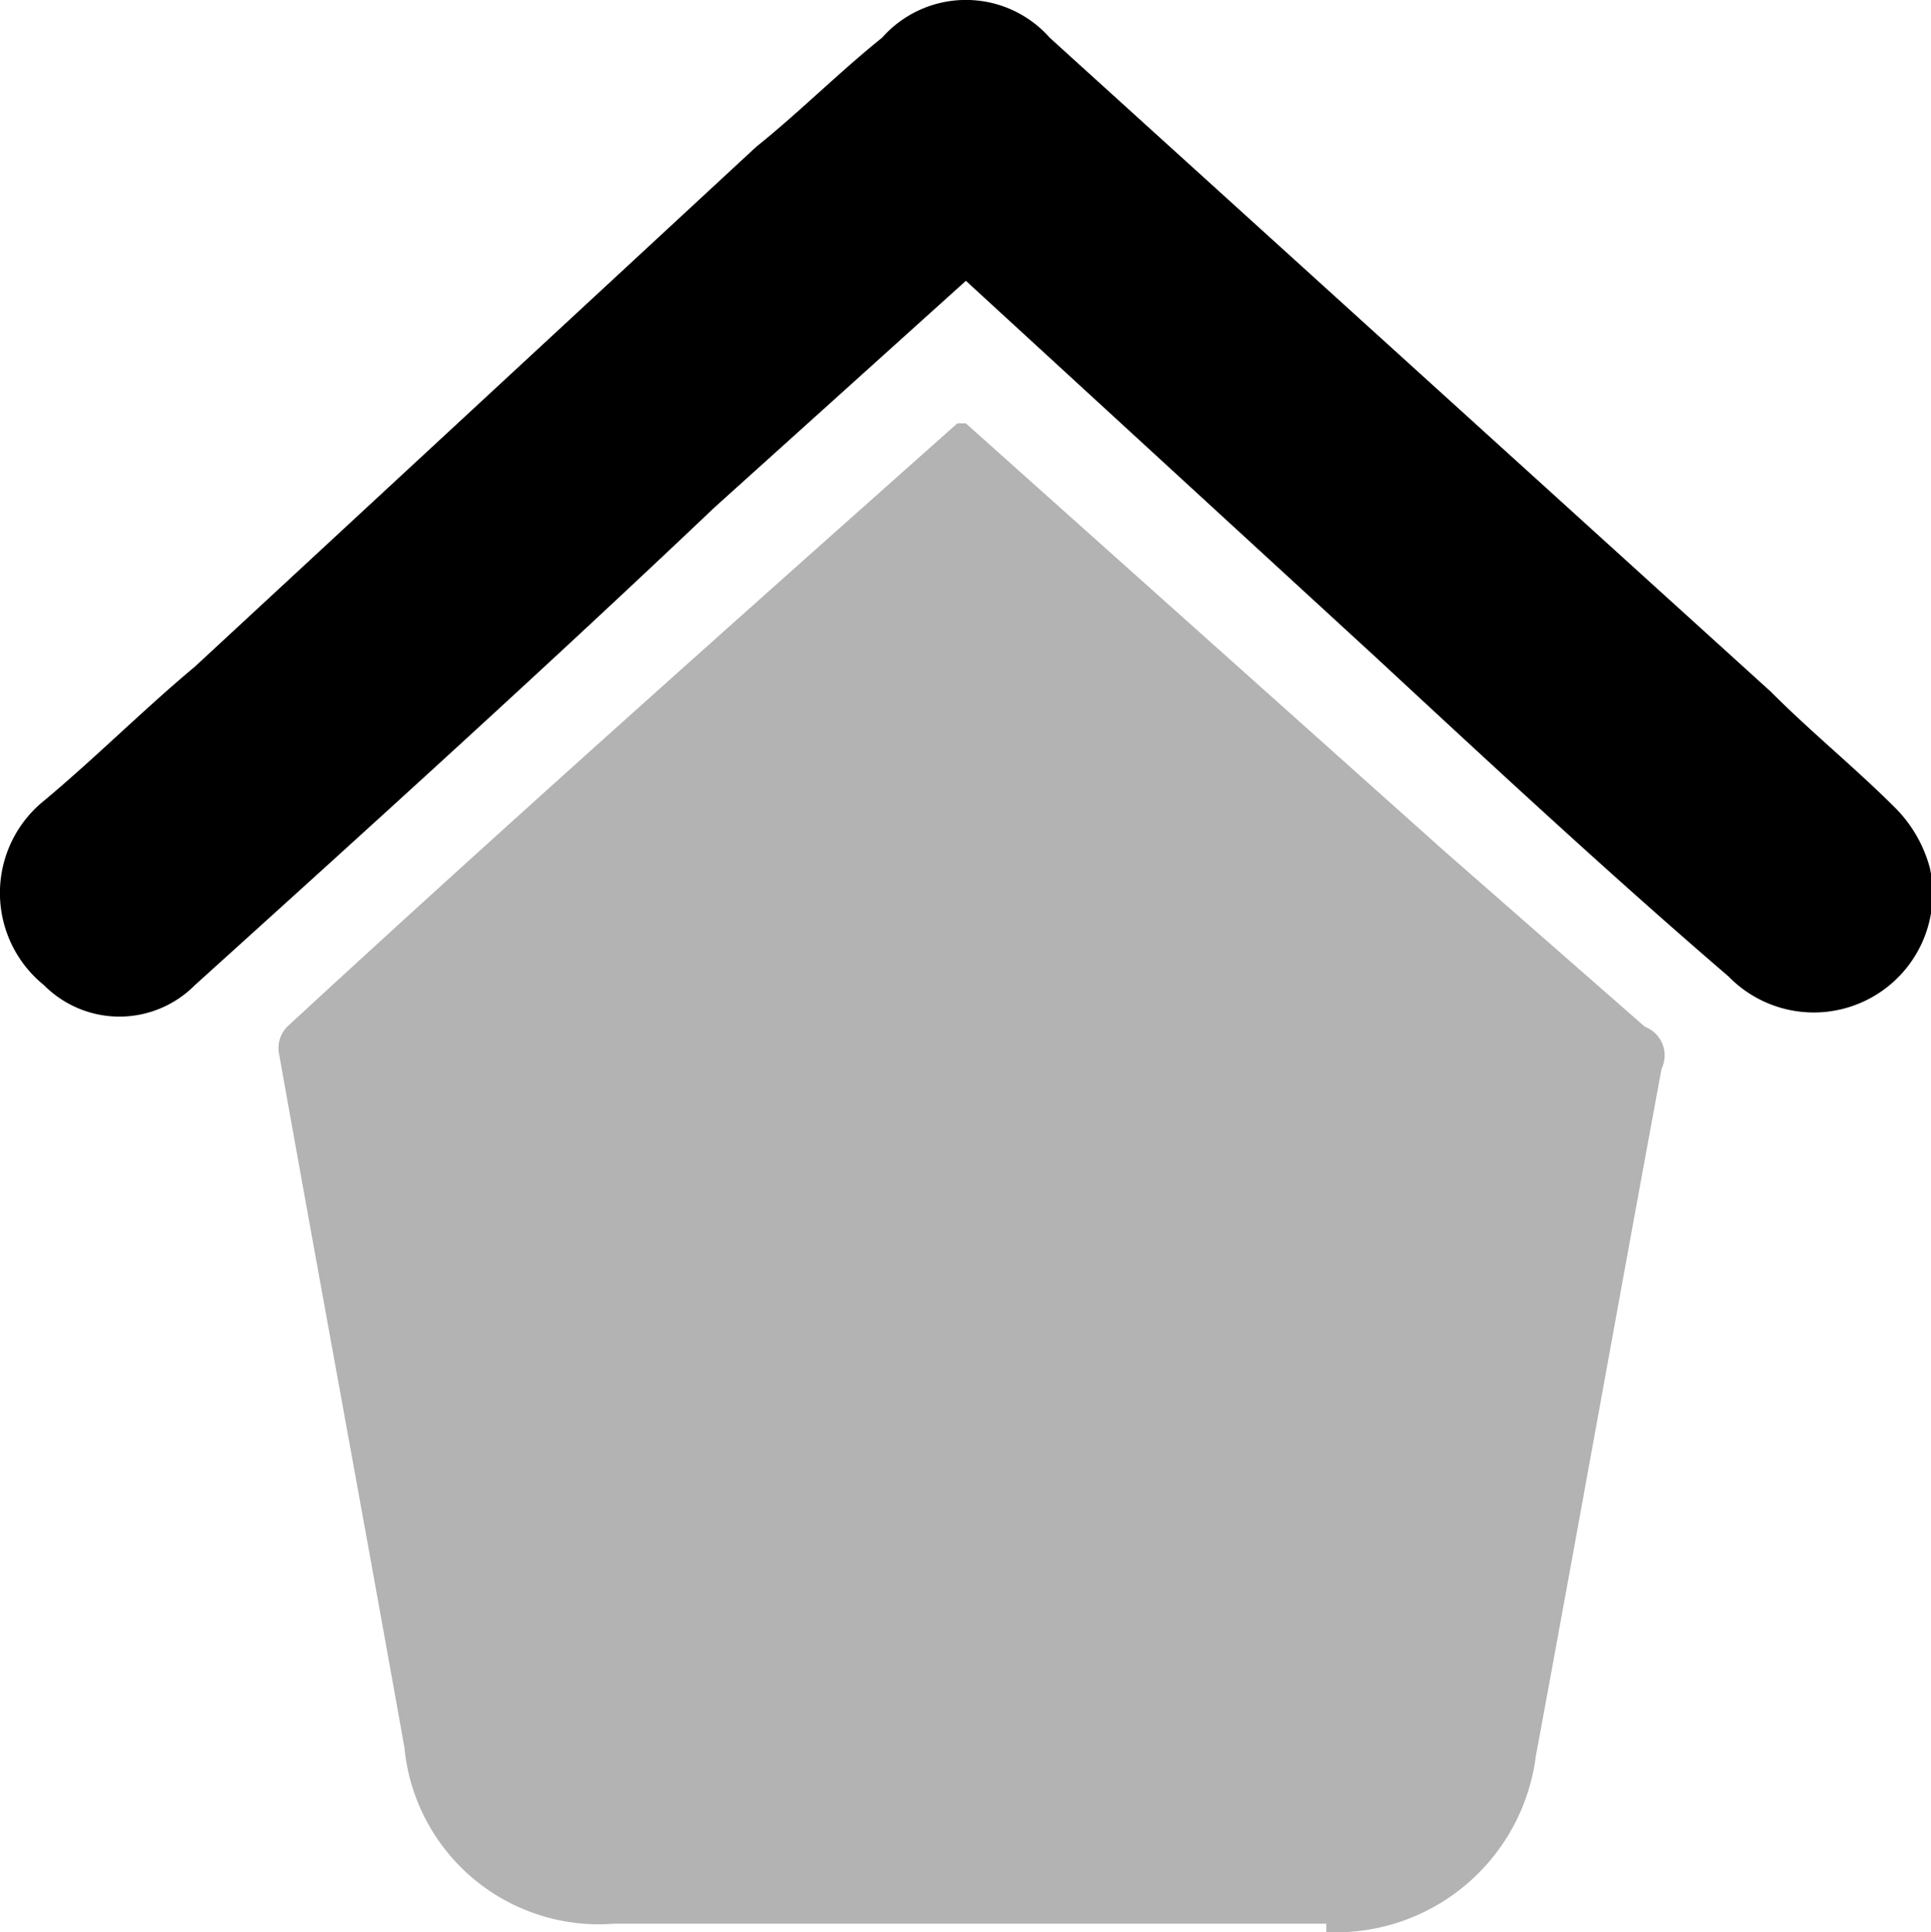
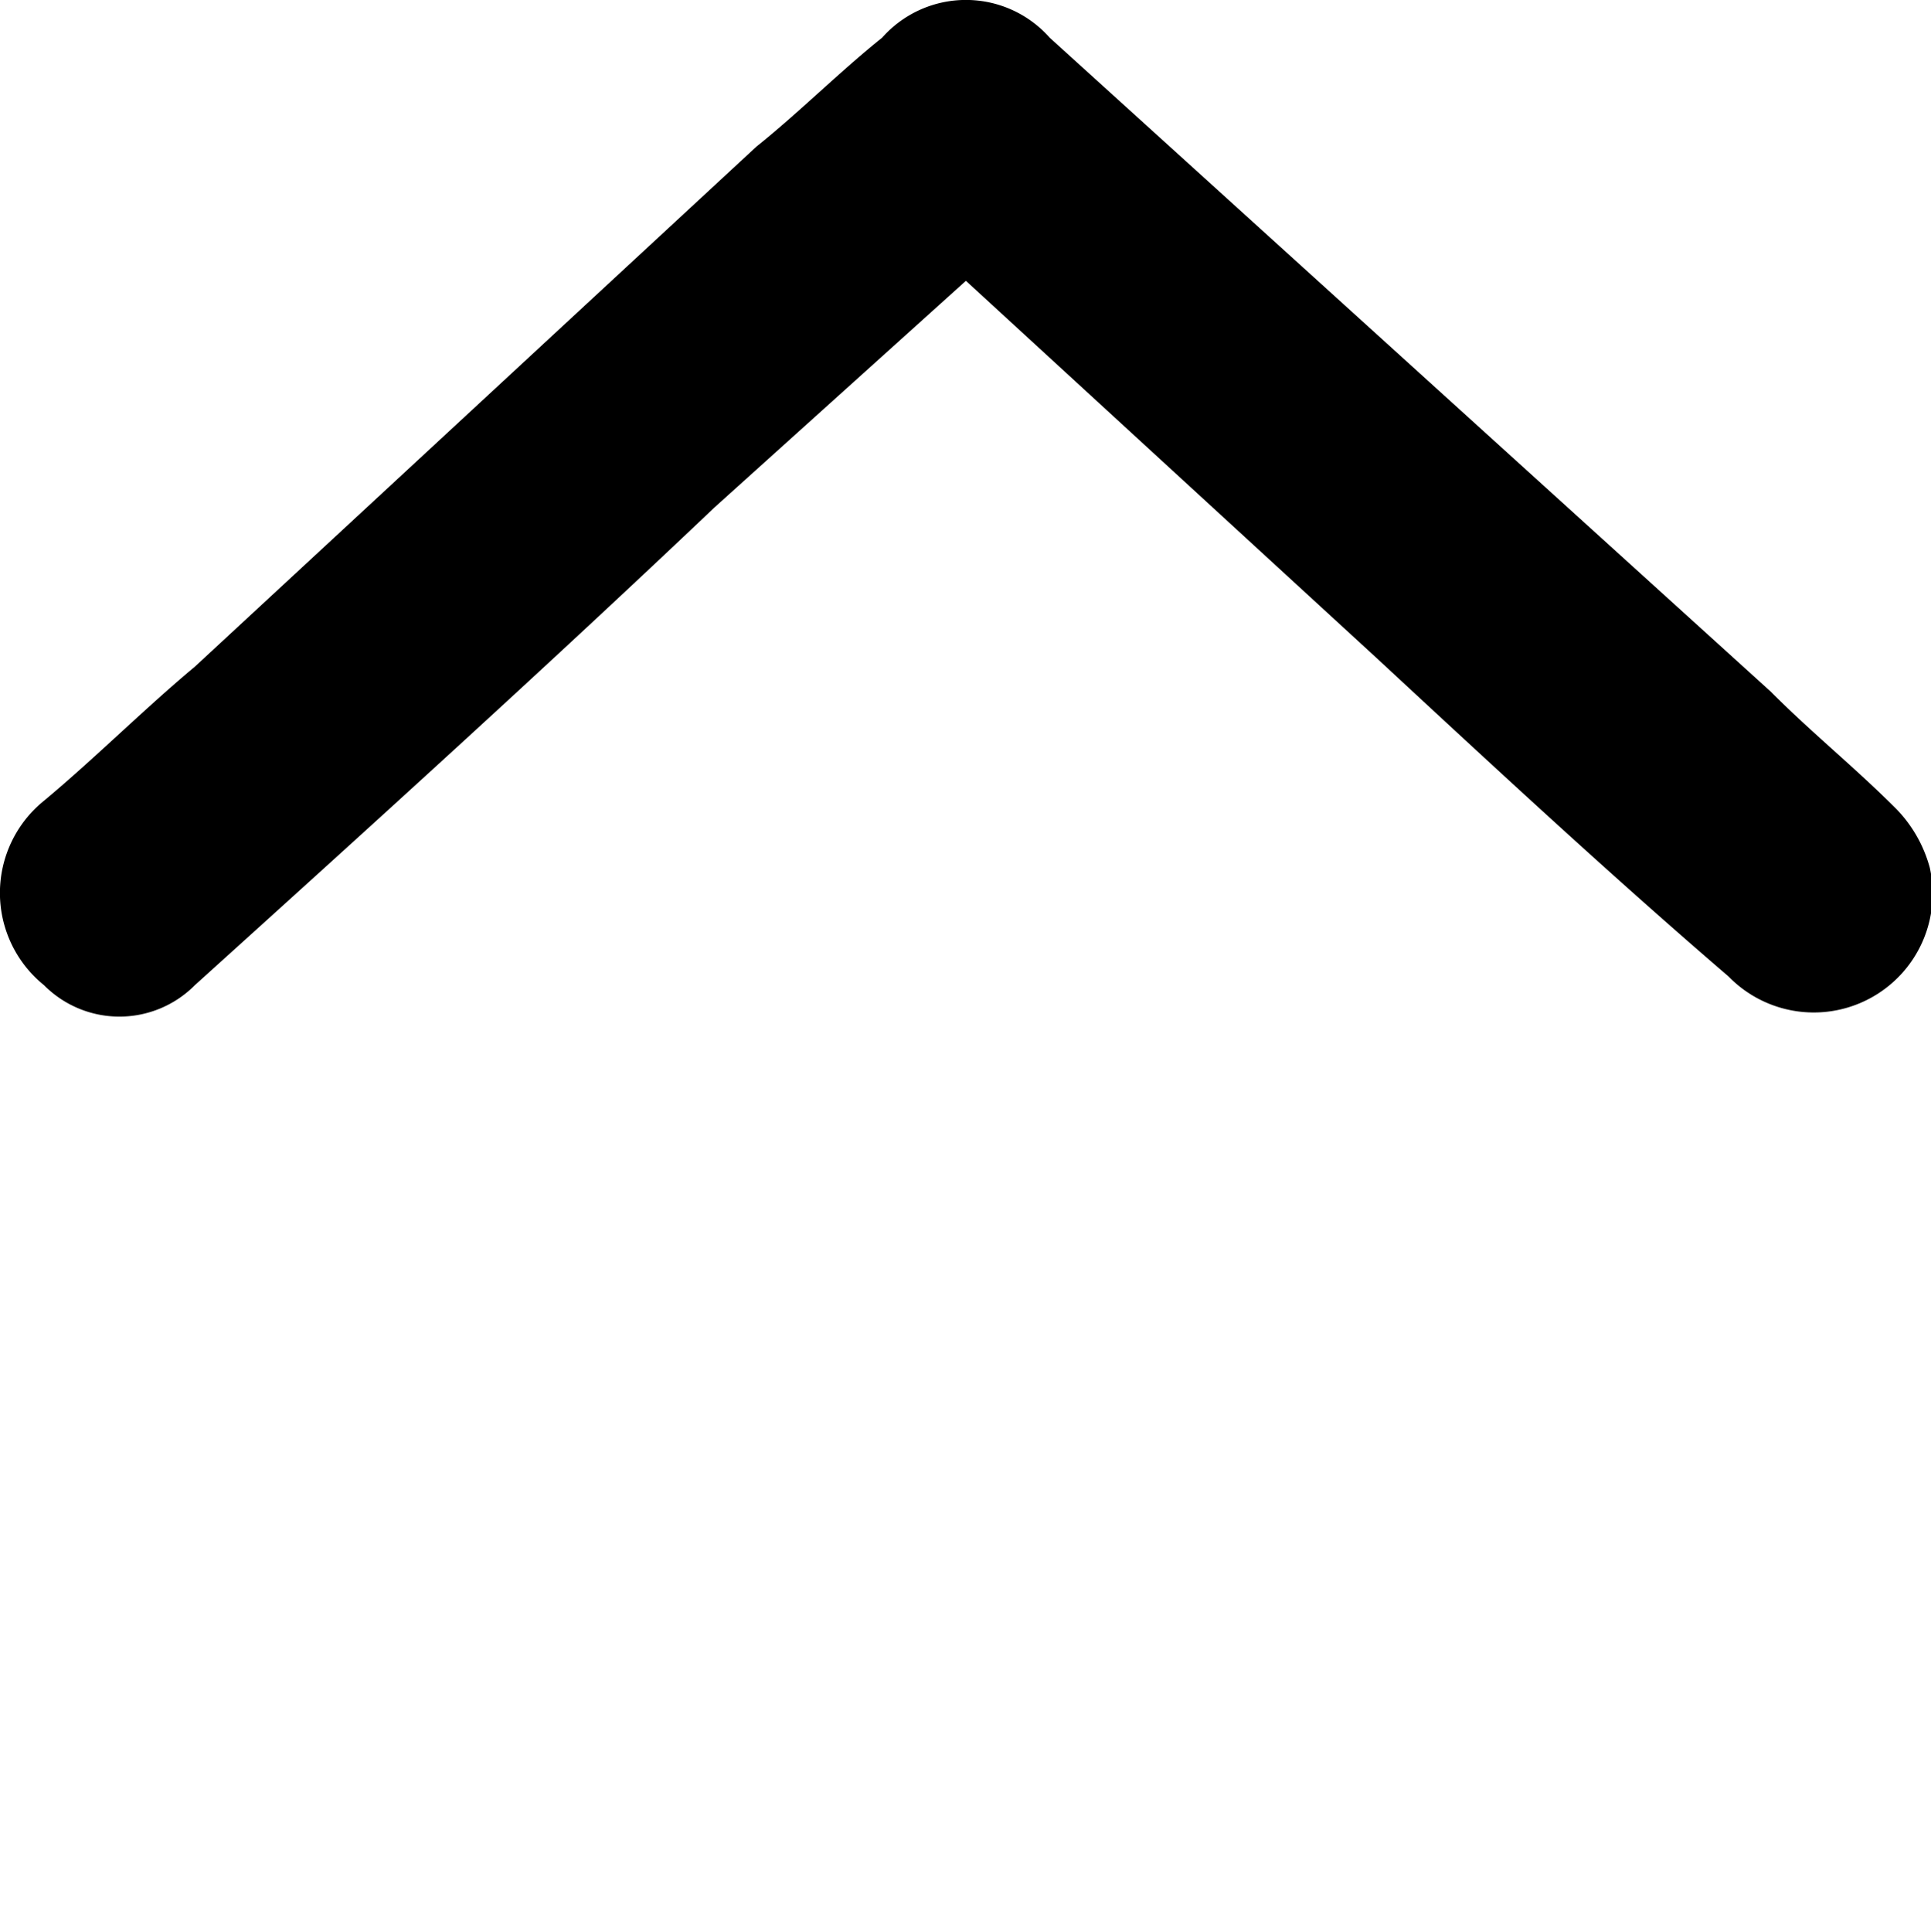
<svg xmlns="http://www.w3.org/2000/svg" id="home" width="32.88" height="32.894" viewBox="0 0 32.88 32.894">
-   <path id="Path_976" data-name="Path 976" d="M21.639,31.188a3.433,3.433,0,0,0,3.568-3c.714-3.853,1.427-7.849,2.141-11.7a.521.521,0,0,0-.285-.714l-3.425-3L15.5,5.5h-.143C11.506,8.925,7.653,12.35,3.943,15.775A.524.524,0,0,0,3.8,16.2c.714,4,1.427,7.849,2.141,11.845a3.325,3.325,0,0,0,3.568,3h12.13Z" transform="translate(0.945 1.707)" opacity="0.3" />
  <path id="Path_977" data-name="Path 977" d="M16.922,5.231l6.993,6.422c2,1.855,4,3.71,5.994,5.423a2.024,2.024,0,0,0,3.425-1.855,2.3,2.3,0,0,0-.571-1c-.714-.714-1.427-1.284-2.141-2L18.349,1.092a1.905,1.905,0,0,0-2.854,0h0c-.714.571-1.427,1.284-2.141,1.855L3.793,11.8c-.856.714-1.713,1.57-2.569,2.283a2.018,2.018,0,0,0,0,3.14,1.809,1.809,0,0,0,2.569,0c3-2.711,5.994-5.423,8.848-8.134Z" transform="translate(-0.475 -0.45)" />
</svg>